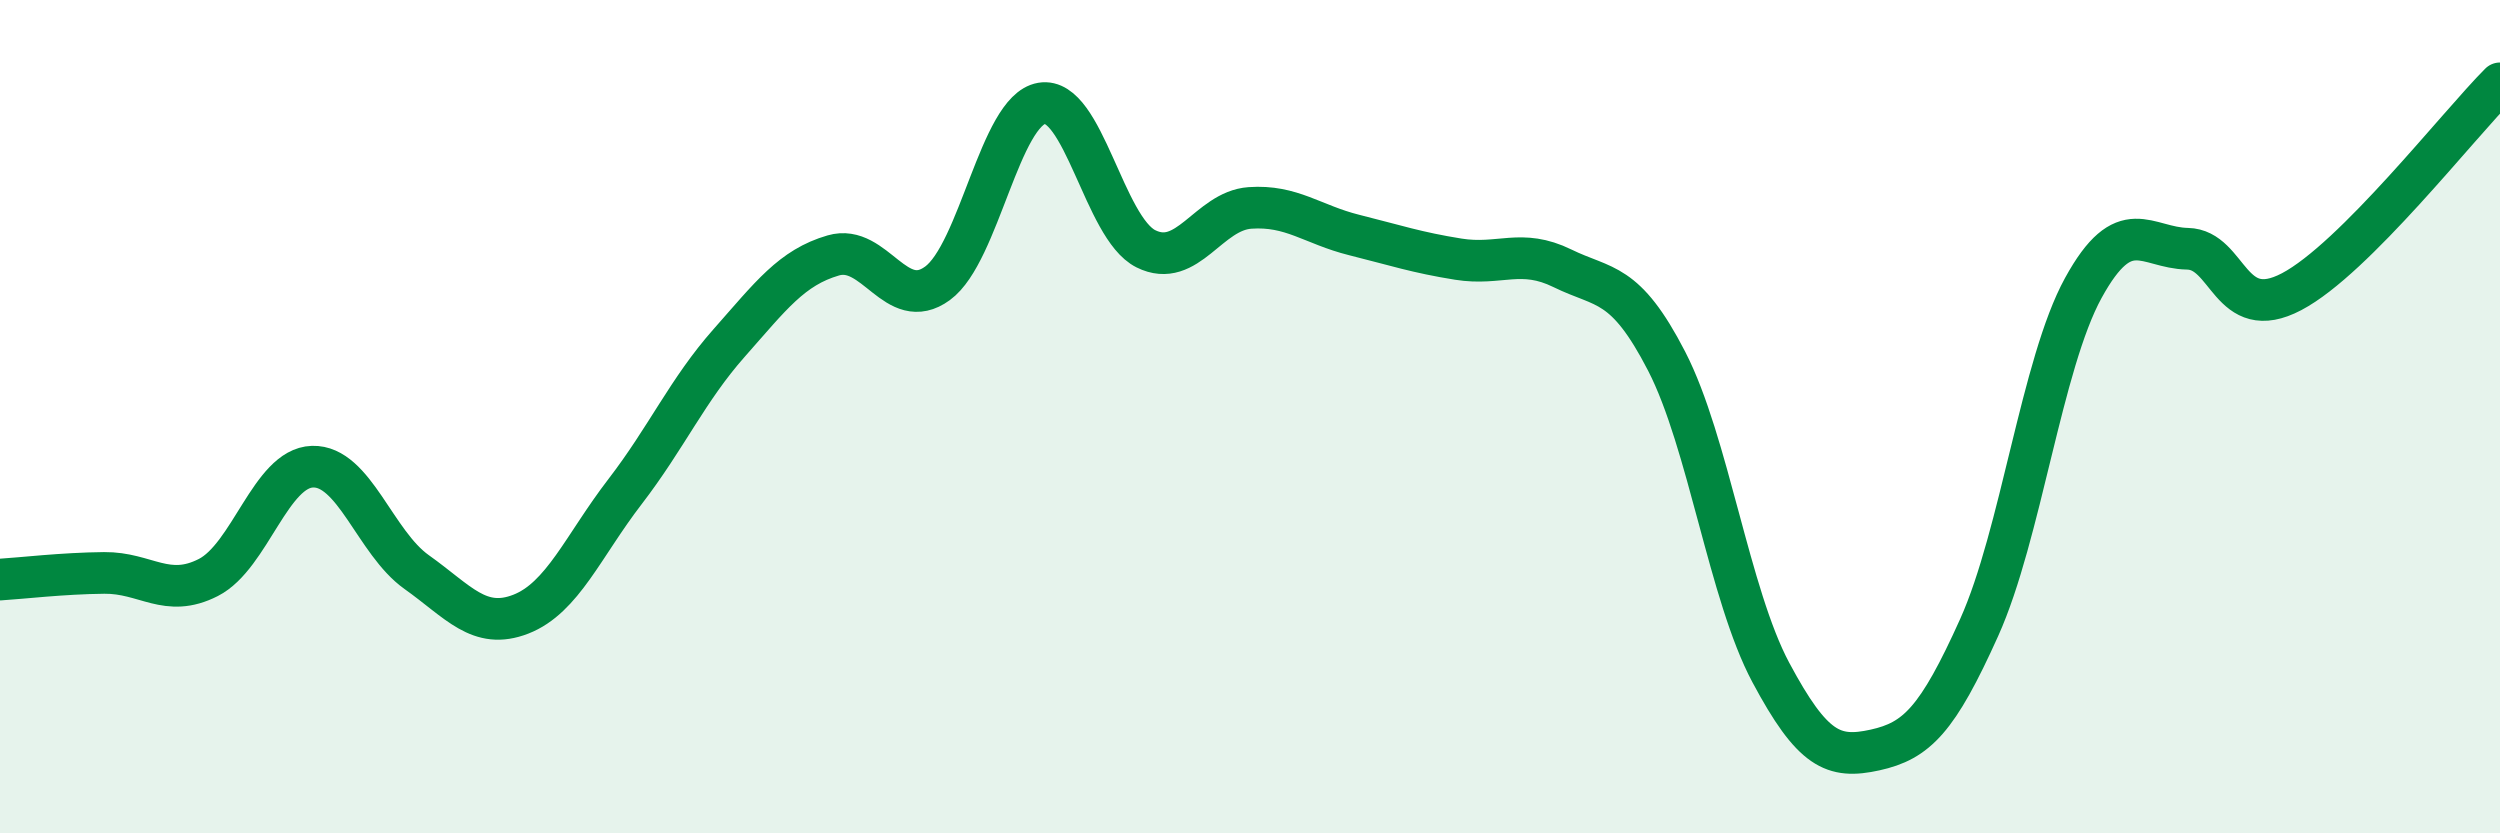
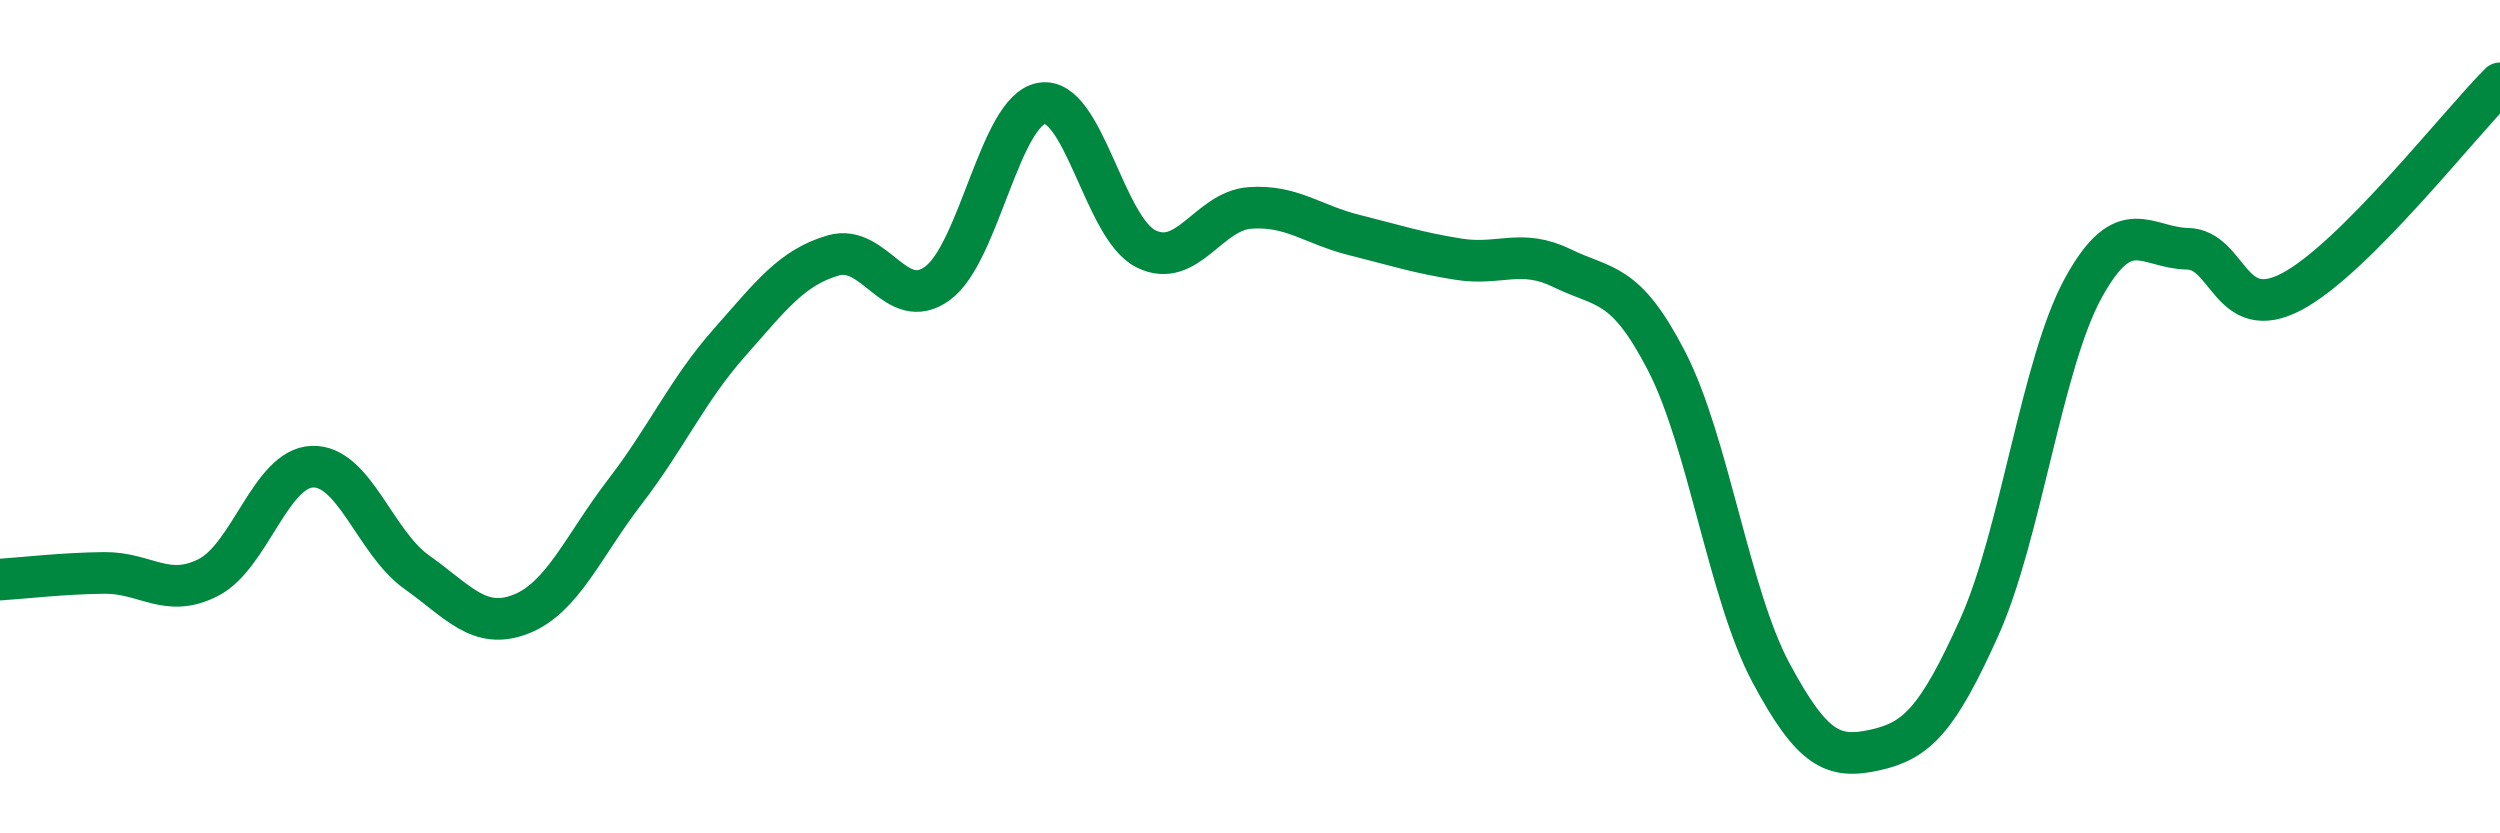
<svg xmlns="http://www.w3.org/2000/svg" width="60" height="20" viewBox="0 0 60 20">
-   <path d="M 0,13.91 C 0.5,13.88 1.5,13.76 2.5,13.75 C 3.5,13.74 4,14.37 5,13.86 C 6,13.35 6.5,11.23 7.5,11.2 C 8.5,11.17 9,13.02 10,13.73 C 11,14.44 11.5,15.13 12.5,14.74 C 13.5,14.35 14,13.1 15,11.8 C 16,10.5 16.5,9.36 17.5,8.23 C 18.5,7.1 19,6.42 20,6.13 C 21,5.84 21.5,7.53 22.5,6.8 C 23.5,6.07 24,2.65 25,2.48 C 26,2.31 26.5,5.47 27.5,5.97 C 28.5,6.47 29,5.06 30,4.99 C 31,4.92 31.5,5.39 32.5,5.64 C 33.5,5.89 34,6.06 35,6.22 C 36,6.38 36.5,5.95 37.5,6.44 C 38.5,6.93 39,6.73 40,8.67 C 41,10.61 41.5,14.27 42.5,16.14 C 43.5,18.01 44,18.22 45,18 C 46,17.78 46.5,17.28 47.5,15.06 C 48.5,12.84 49,8.73 50,6.91 C 51,5.09 51.5,5.95 52.5,5.97 C 53.5,5.99 53.5,7.79 55,7 C 56.5,6.21 59,3 60,2L60 20L0 20Z" fill="#008740" opacity="0.1" stroke-linecap="round" stroke-linejoin="round" />
  <path d="M 0,13.91 C 0.5,13.88 1.5,13.76 2.5,13.75 C 3.5,13.74 4,14.37 5,13.86 C 6,13.35 6.5,11.23 7.5,11.2 C 8.5,11.17 9,13.02 10,13.73 C 11,14.44 11.5,15.13 12.5,14.74 C 13.5,14.35 14,13.1 15,11.8 C 16,10.5 16.5,9.36 17.5,8.23 C 18.5,7.1 19,6.42 20,6.13 C 21,5.84 21.5,7.53 22.5,6.8 C 23.5,6.07 24,2.65 25,2.48 C 26,2.31 26.5,5.47 27.5,5.97 C 28.5,6.47 29,5.06 30,4.99 C 31,4.92 31.5,5.39 32.5,5.64 C 33.5,5.89 34,6.06 35,6.22 C 36,6.38 36.5,5.95 37.5,6.44 C 38.5,6.93 39,6.73 40,8.67 C 41,10.61 41.5,14.27 42.5,16.14 C 43.5,18.01 44,18.22 45,18 C 46,17.78 46.5,17.28 47.5,15.06 C 48.5,12.84 49,8.73 50,6.91 C 51,5.09 51.5,5.95 52.5,5.97 C 53.5,5.99 53.5,7.79 55,7 C 56.5,6.21 59,3 60,2" stroke="#008740" stroke-width="1" fill="none" stroke-linecap="round" stroke-linejoin="round" />
</svg>